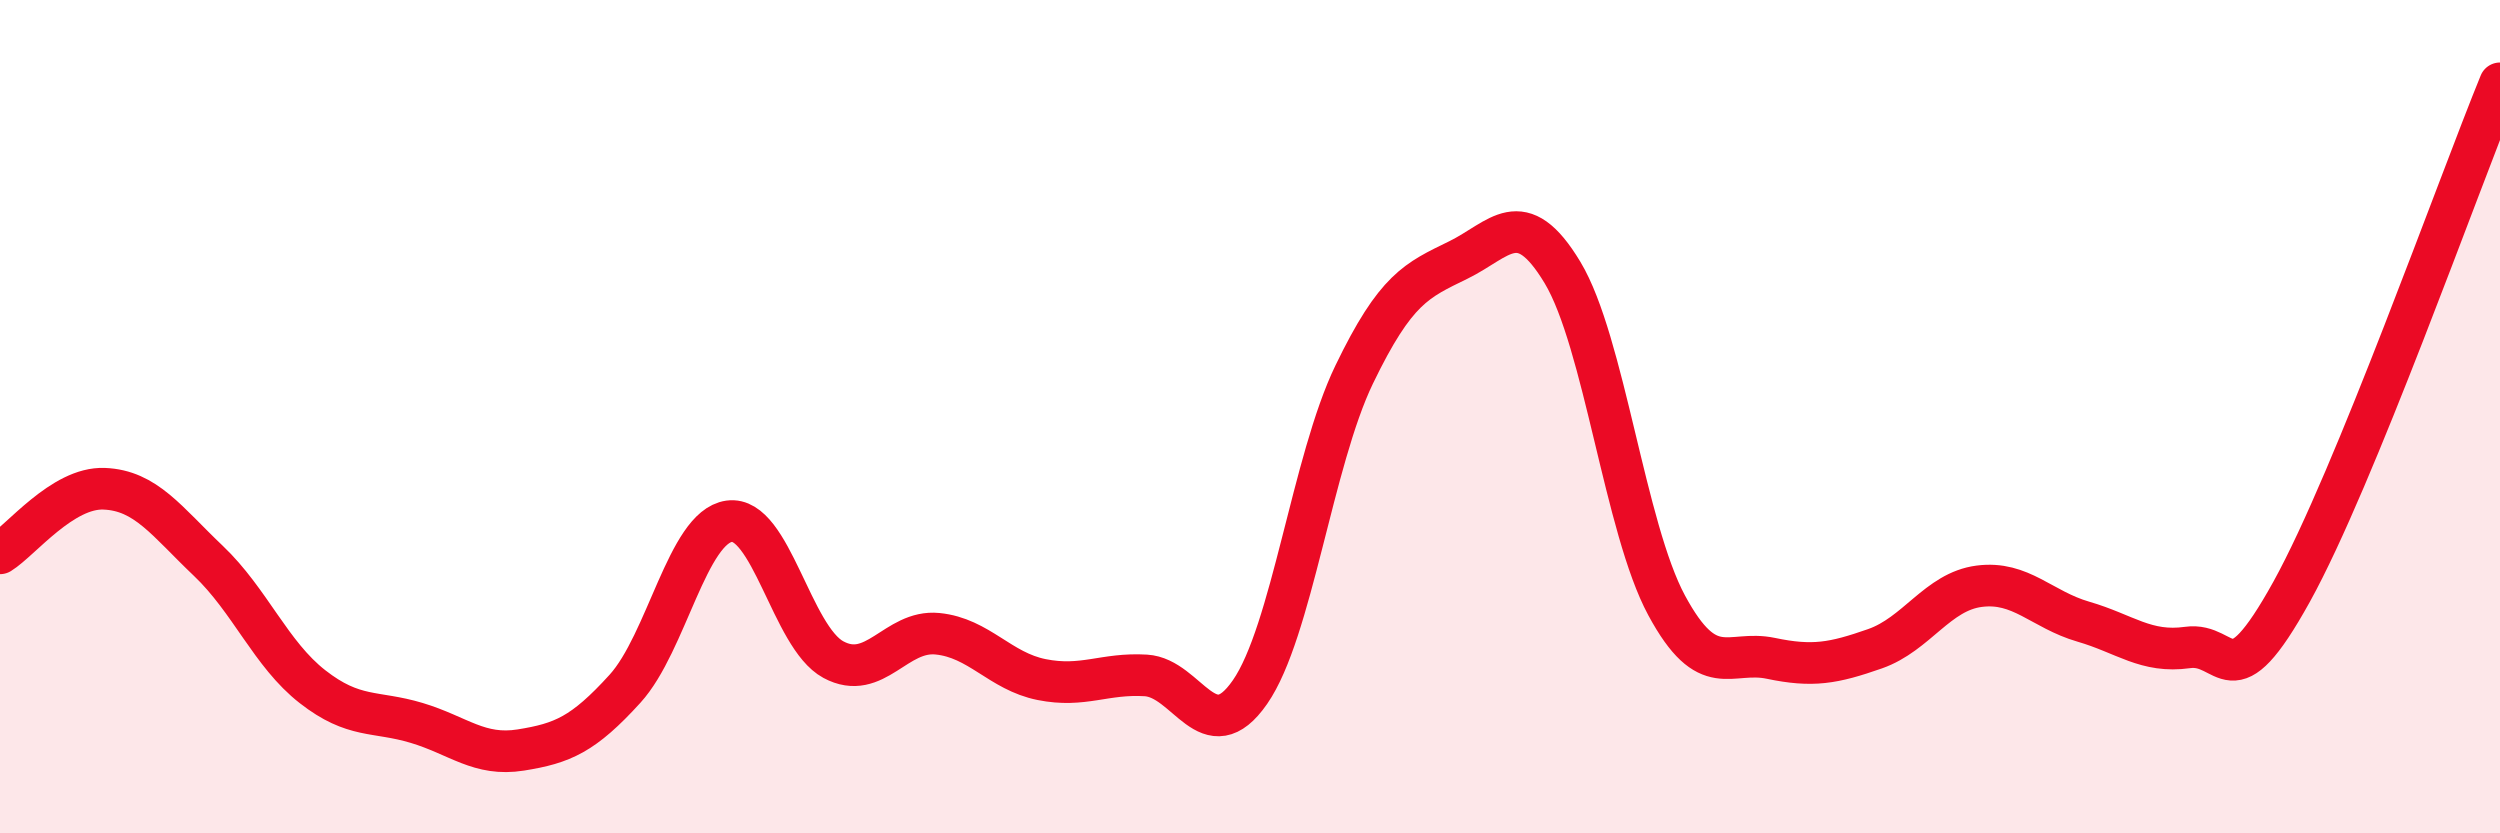
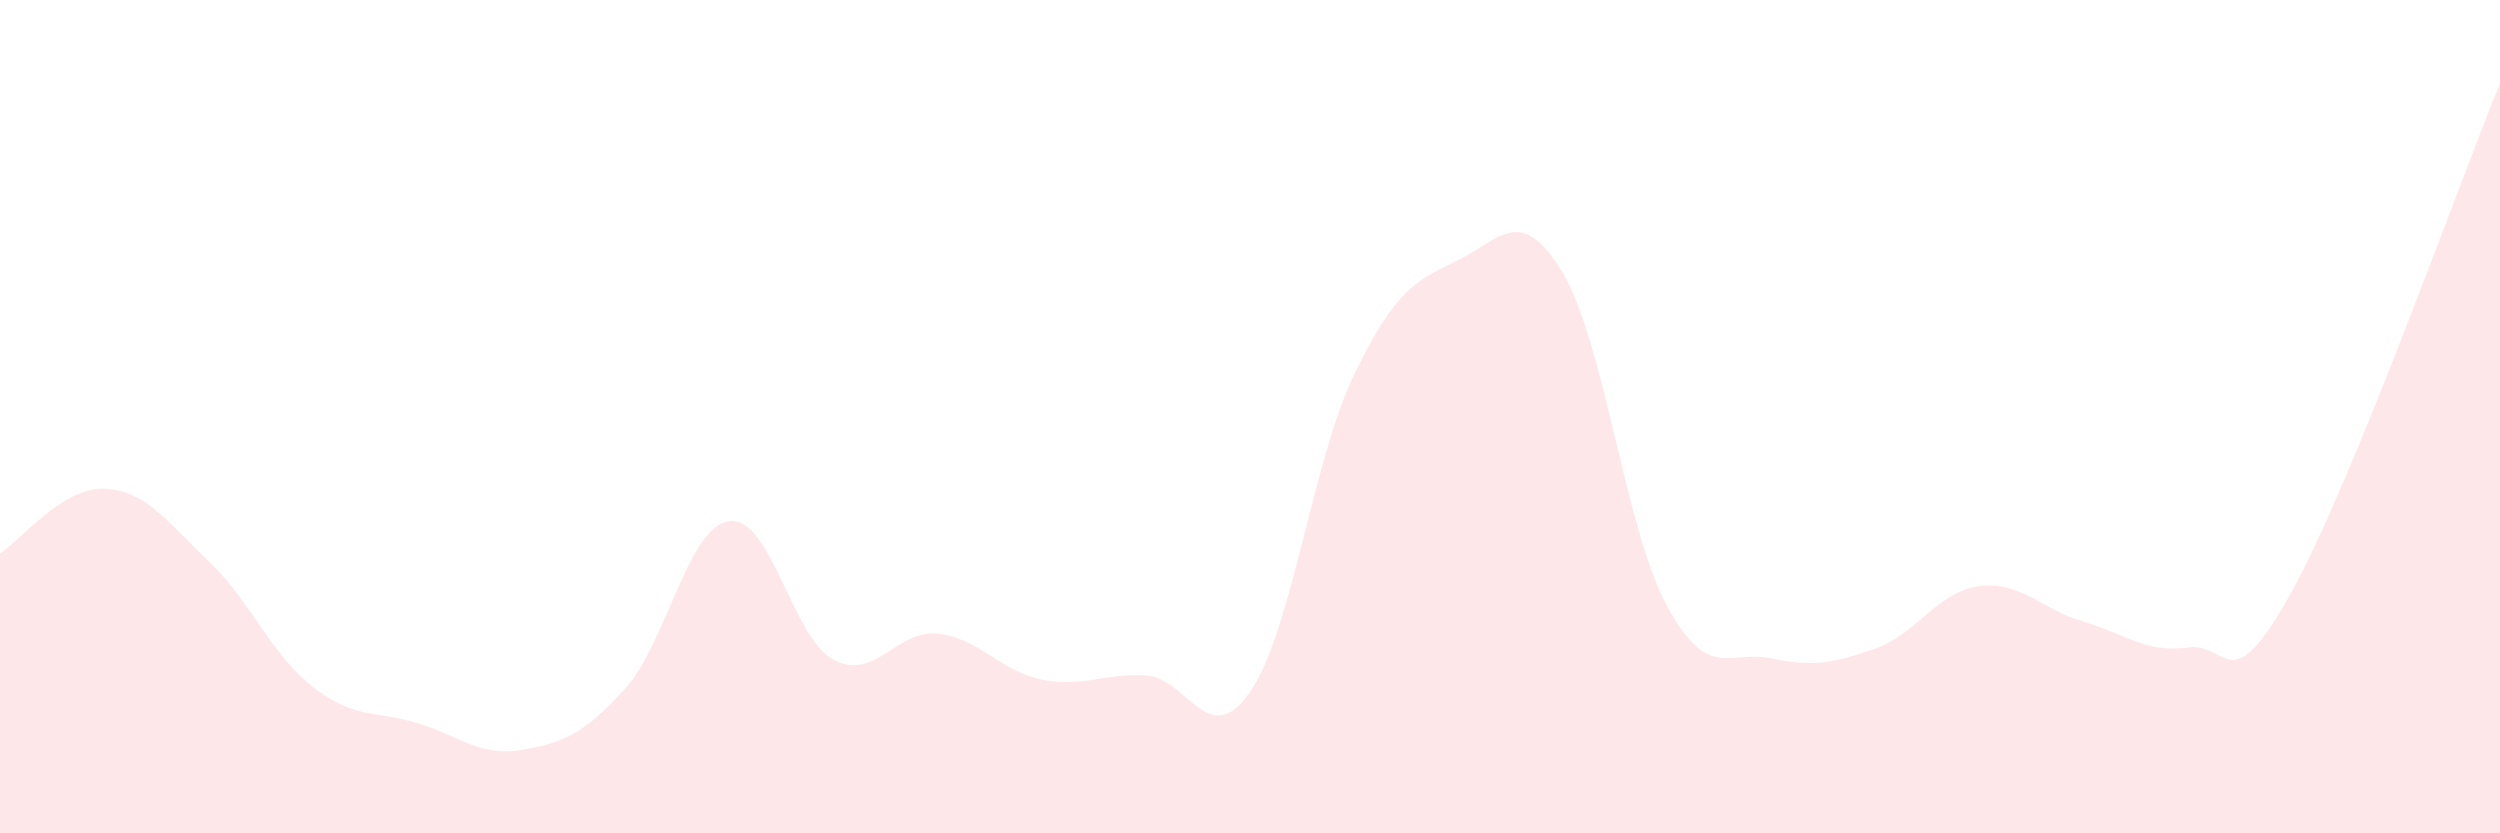
<svg xmlns="http://www.w3.org/2000/svg" width="60" height="20" viewBox="0 0 60 20">
  <path d="M 0,13.28 C 0.5,12.97 1.5,11.69 2.5,11.73 C 3.5,11.77 4,12.51 5,13.46 C 6,14.41 6.5,15.7 7.5,16.48 C 8.5,17.26 9,17.05 10,17.35 C 11,17.65 11.5,18.16 12.5,18 C 13.5,17.84 14,17.63 15,16.53 C 16,15.43 16.5,12.65 17.5,12.51 C 18.5,12.37 19,15.29 20,15.83 C 21,16.37 21.5,15.11 22.5,15.21 C 23.5,15.31 24,16.11 25,16.31 C 26,16.51 26.5,16.15 27.5,16.21 C 28.5,16.27 29,18.05 30,16.61 C 31,15.17 31.5,11.06 32.5,8.99 C 33.5,6.92 34,6.73 35,6.24 C 36,5.75 36.5,4.88 37.5,6.54 C 38.5,8.2 39,12.68 40,14.53 C 41,16.38 41.5,15.59 42.5,15.8 C 43.5,16.01 44,15.92 45,15.57 C 46,15.22 46.5,14.2 47.5,14.07 C 48.5,13.94 49,14.63 50,14.92 C 51,15.21 51.5,15.68 52.5,15.54 C 53.5,15.4 53.5,16.91 55,14.2 C 56.5,11.49 59,4.44 60,2L60 20L0 20Z" fill="#EB0A25" opacity="0.1" stroke-linecap="round" stroke-linejoin="round" />
-   <path d="M 0,13.28 C 0.5,12.97 1.5,11.69 2.5,11.73 C 3.5,11.77 4,12.51 5,13.46 C 6,14.41 6.5,15.7 7.5,16.48 C 8.5,17.26 9,17.05 10,17.35 C 11,17.65 11.5,18.16 12.5,18 C 13.5,17.84 14,17.63 15,16.53 C 16,15.43 16.5,12.65 17.5,12.51 C 18.5,12.37 19,15.29 20,15.83 C 21,16.37 21.5,15.11 22.5,15.21 C 23.5,15.31 24,16.11 25,16.31 C 26,16.51 26.5,16.15 27.5,16.21 C 28.5,16.27 29,18.05 30,16.61 C 31,15.17 31.5,11.06 32.5,8.99 C 33.5,6.92 34,6.73 35,6.24 C 36,5.75 36.5,4.88 37.5,6.54 C 38.5,8.2 39,12.68 40,14.53 C 41,16.38 41.5,15.59 42.5,15.8 C 43.5,16.01 44,15.92 45,15.57 C 46,15.22 46.5,14.2 47.5,14.07 C 48.5,13.94 49,14.63 50,14.92 C 51,15.21 51.5,15.68 52.5,15.54 C 53.5,15.4 53.5,16.91 55,14.2 C 56.5,11.49 59,4.44 60,2" stroke="#EB0A25" stroke-width="1" fill="none" stroke-linecap="round" stroke-linejoin="round" />
</svg>